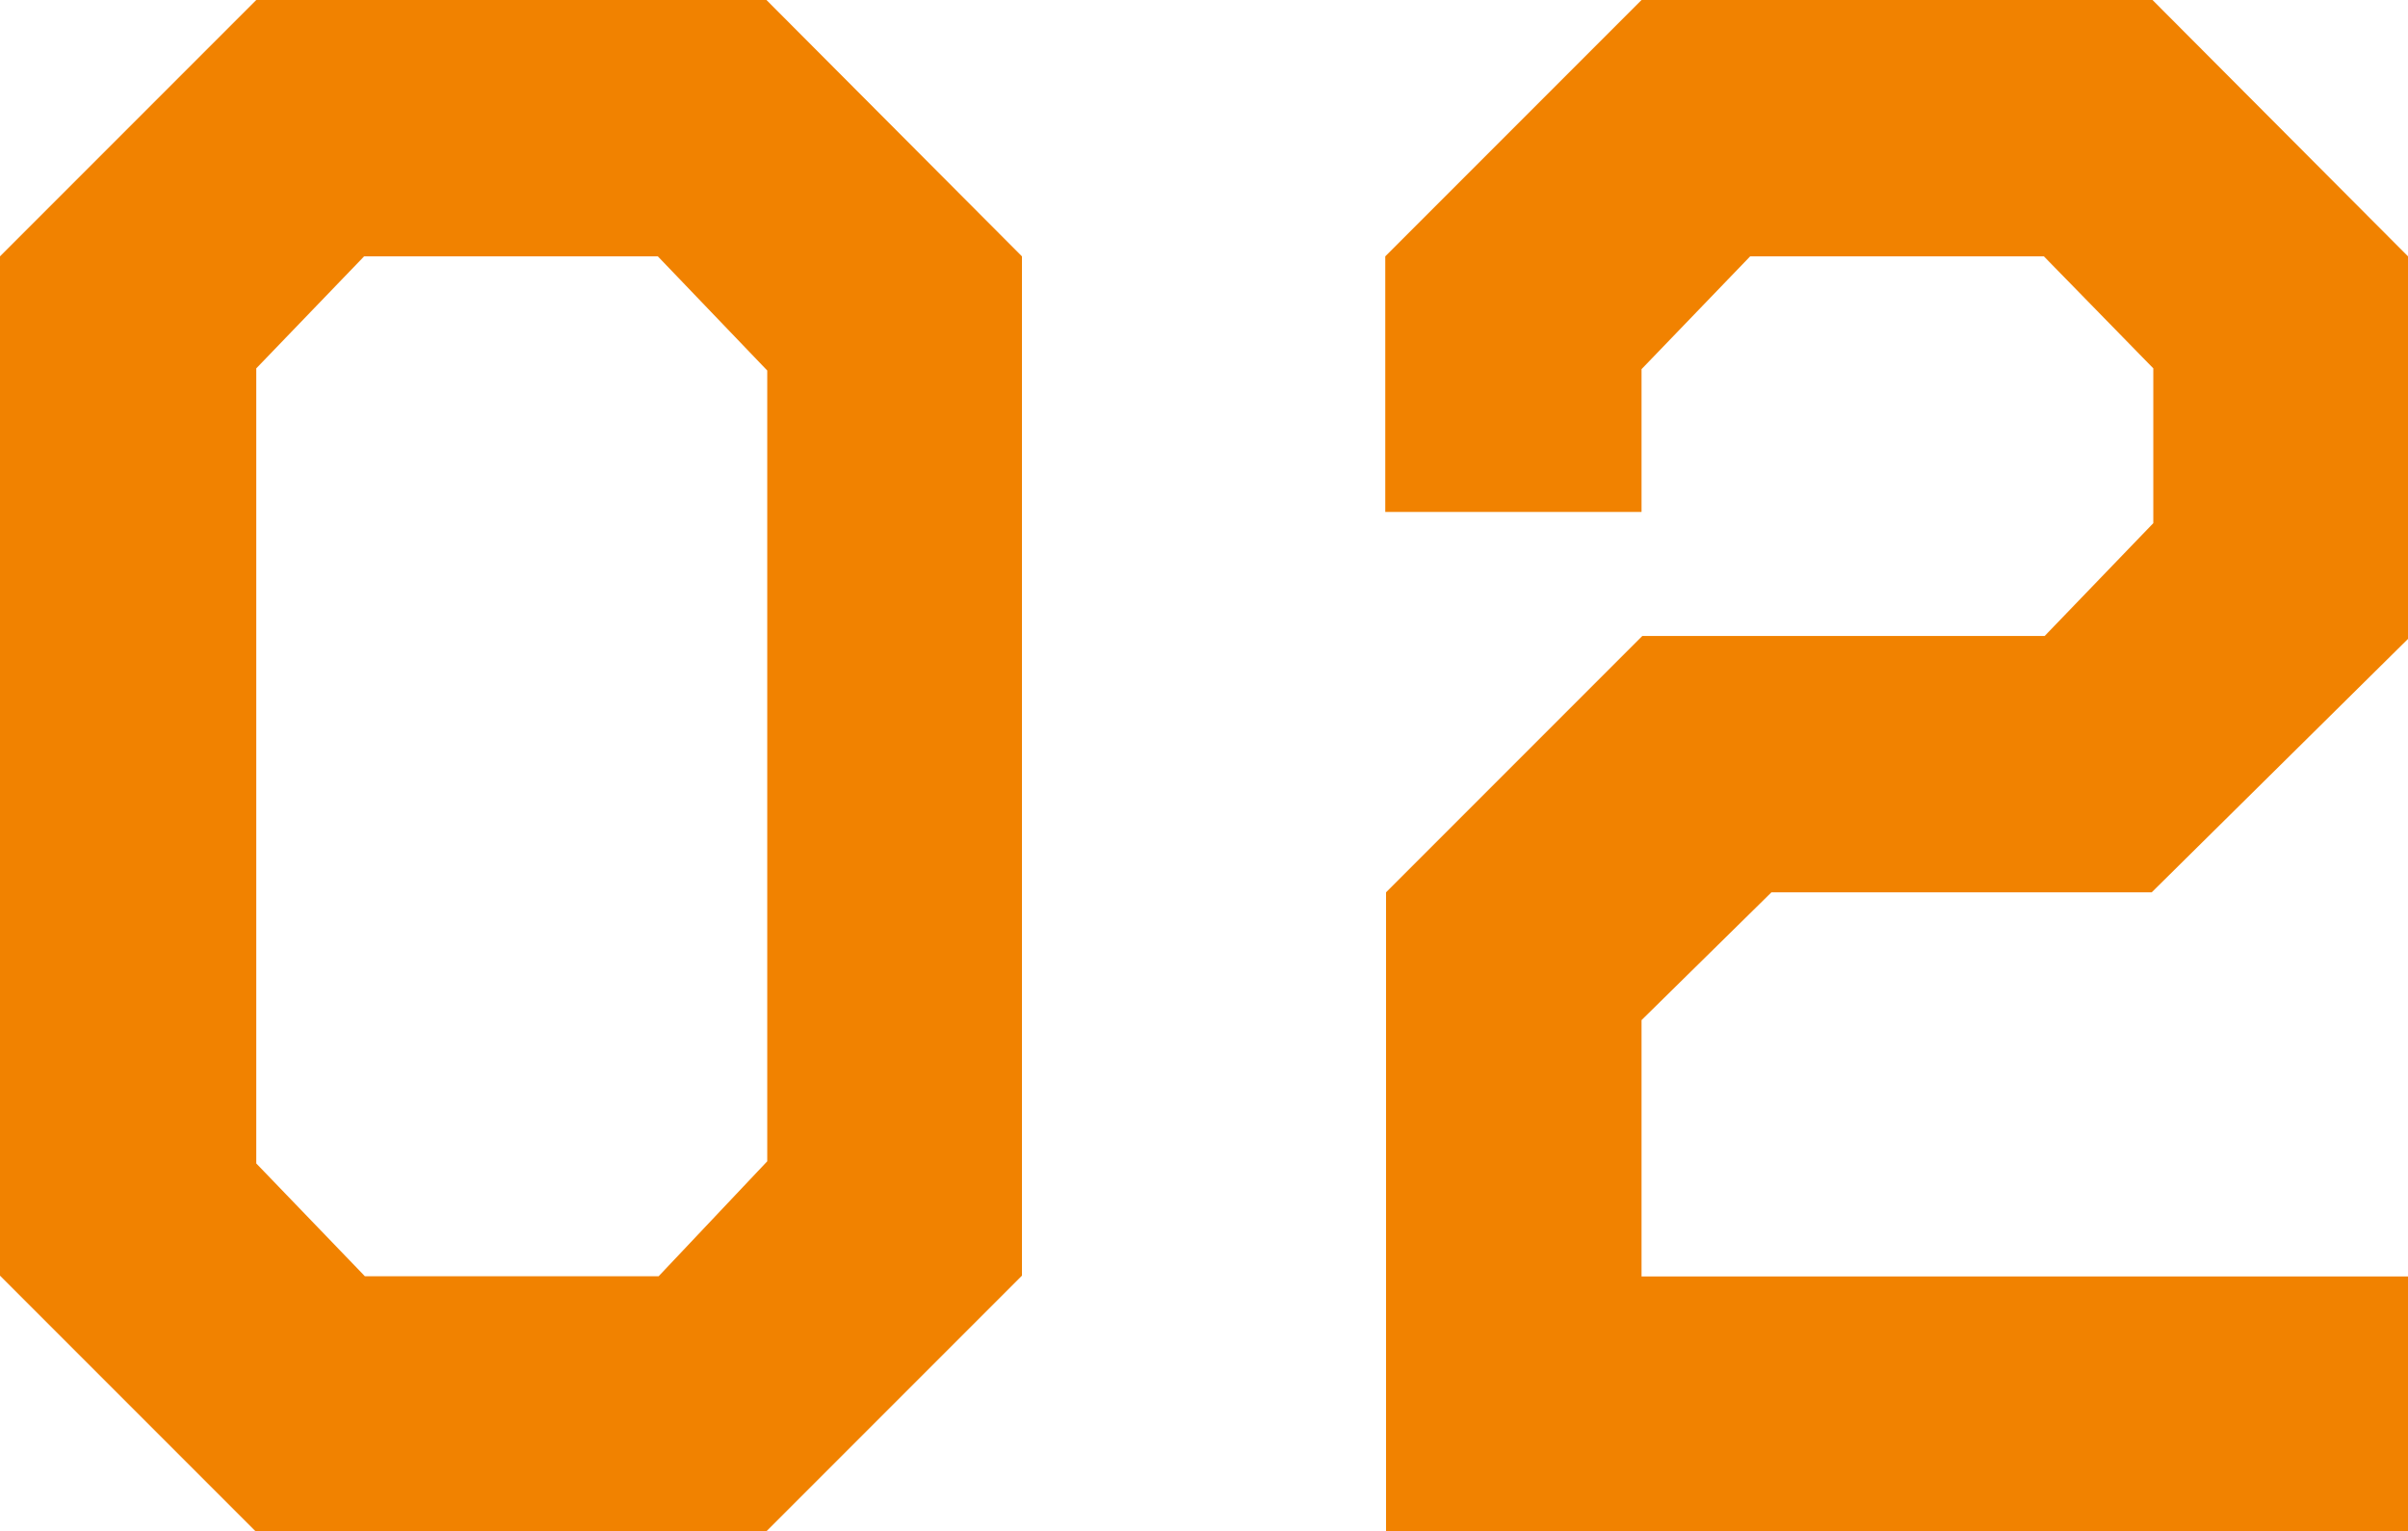
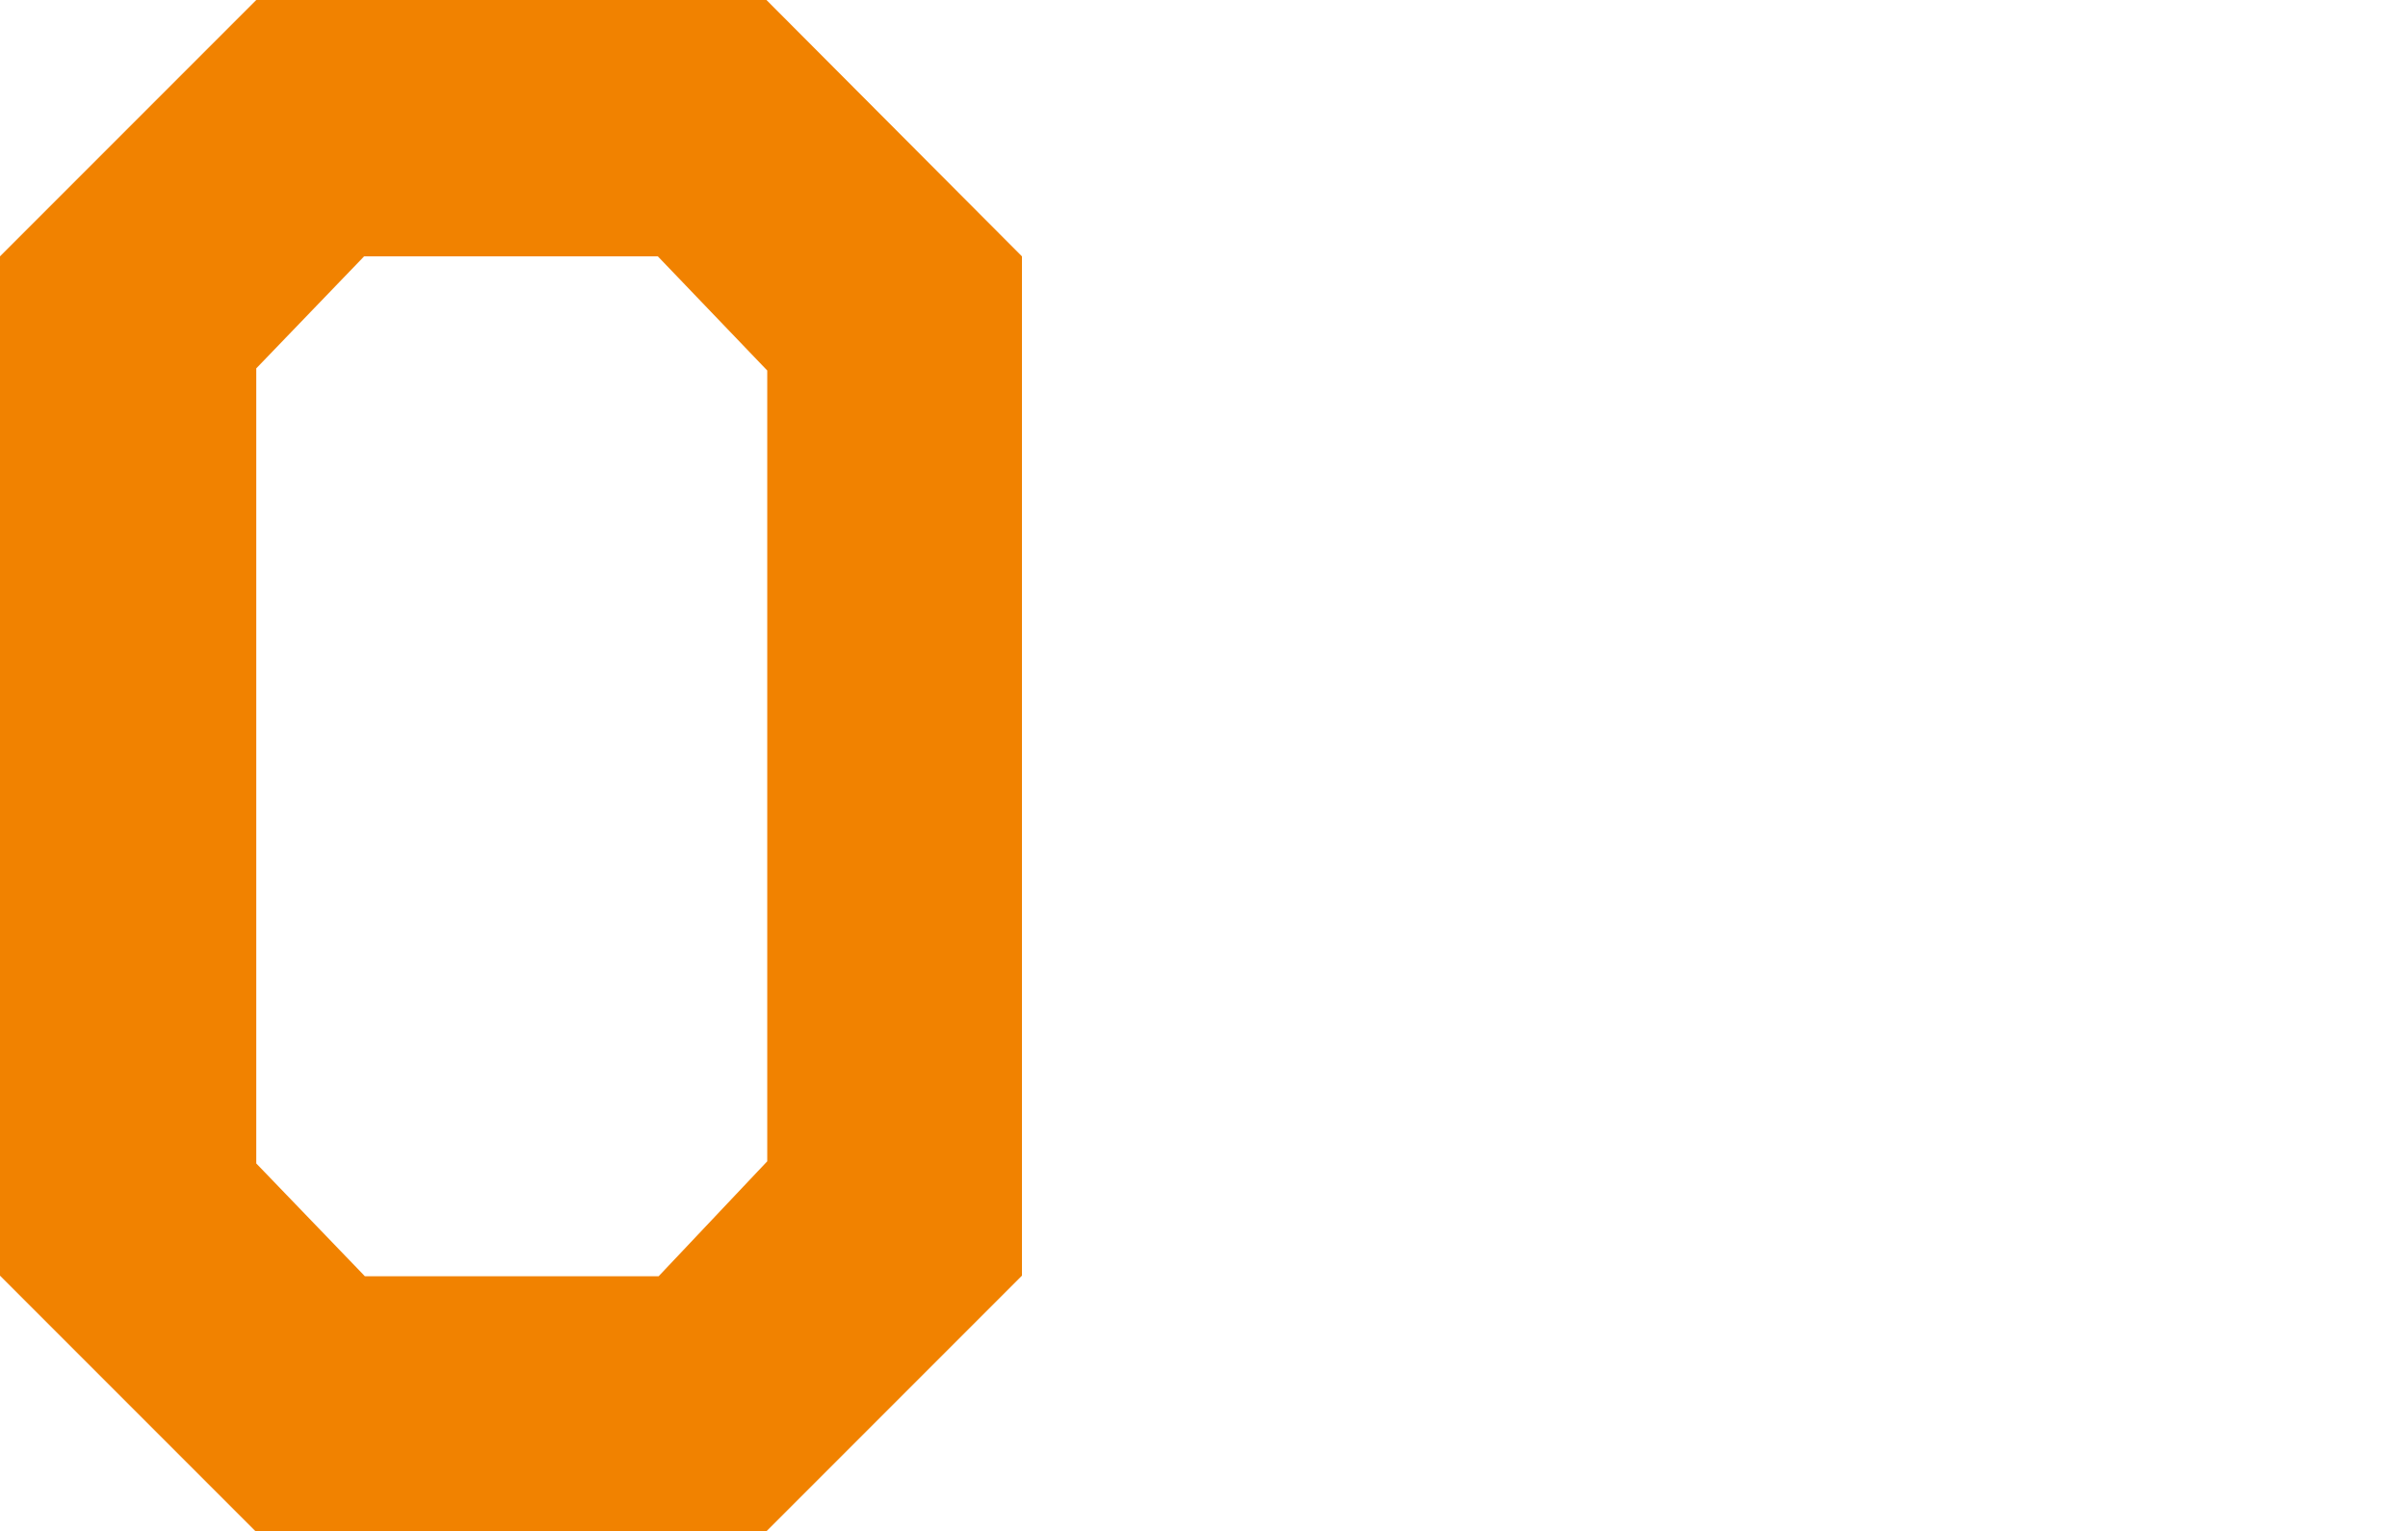
<svg xmlns="http://www.w3.org/2000/svg" width="122.15" height="77.65" viewBox="0 0 122.15 77.65">
  <defs>
    <style>.cls-1{fill:#F18200;}</style>
  </defs>
  <title>アセット 2</title>
  <g id="レイヤー_2" data-name="レイヤー 2">
    <g id="コピー">
      <path class="cls-1" d="M51.84,13V64.69l-13,13H13l-13-13V13L13,0H38.88ZM18.47,13,13,18.68V59l5.51,5.72h14.9l5.51-5.83V18.79L33.37,13Z" />
-       <path class="cls-1" d="M122.15,13V32.4l-13,12.85H89.86l-6.59,6.48v13h38.88v13H70.31V45.25l13-13h20.41l5.51-5.72V18.68L103.68,13H88.78l-5.51,5.72v7.24h-13V13l13-13h25.92Z" />
    </g>
  </g>
</svg>